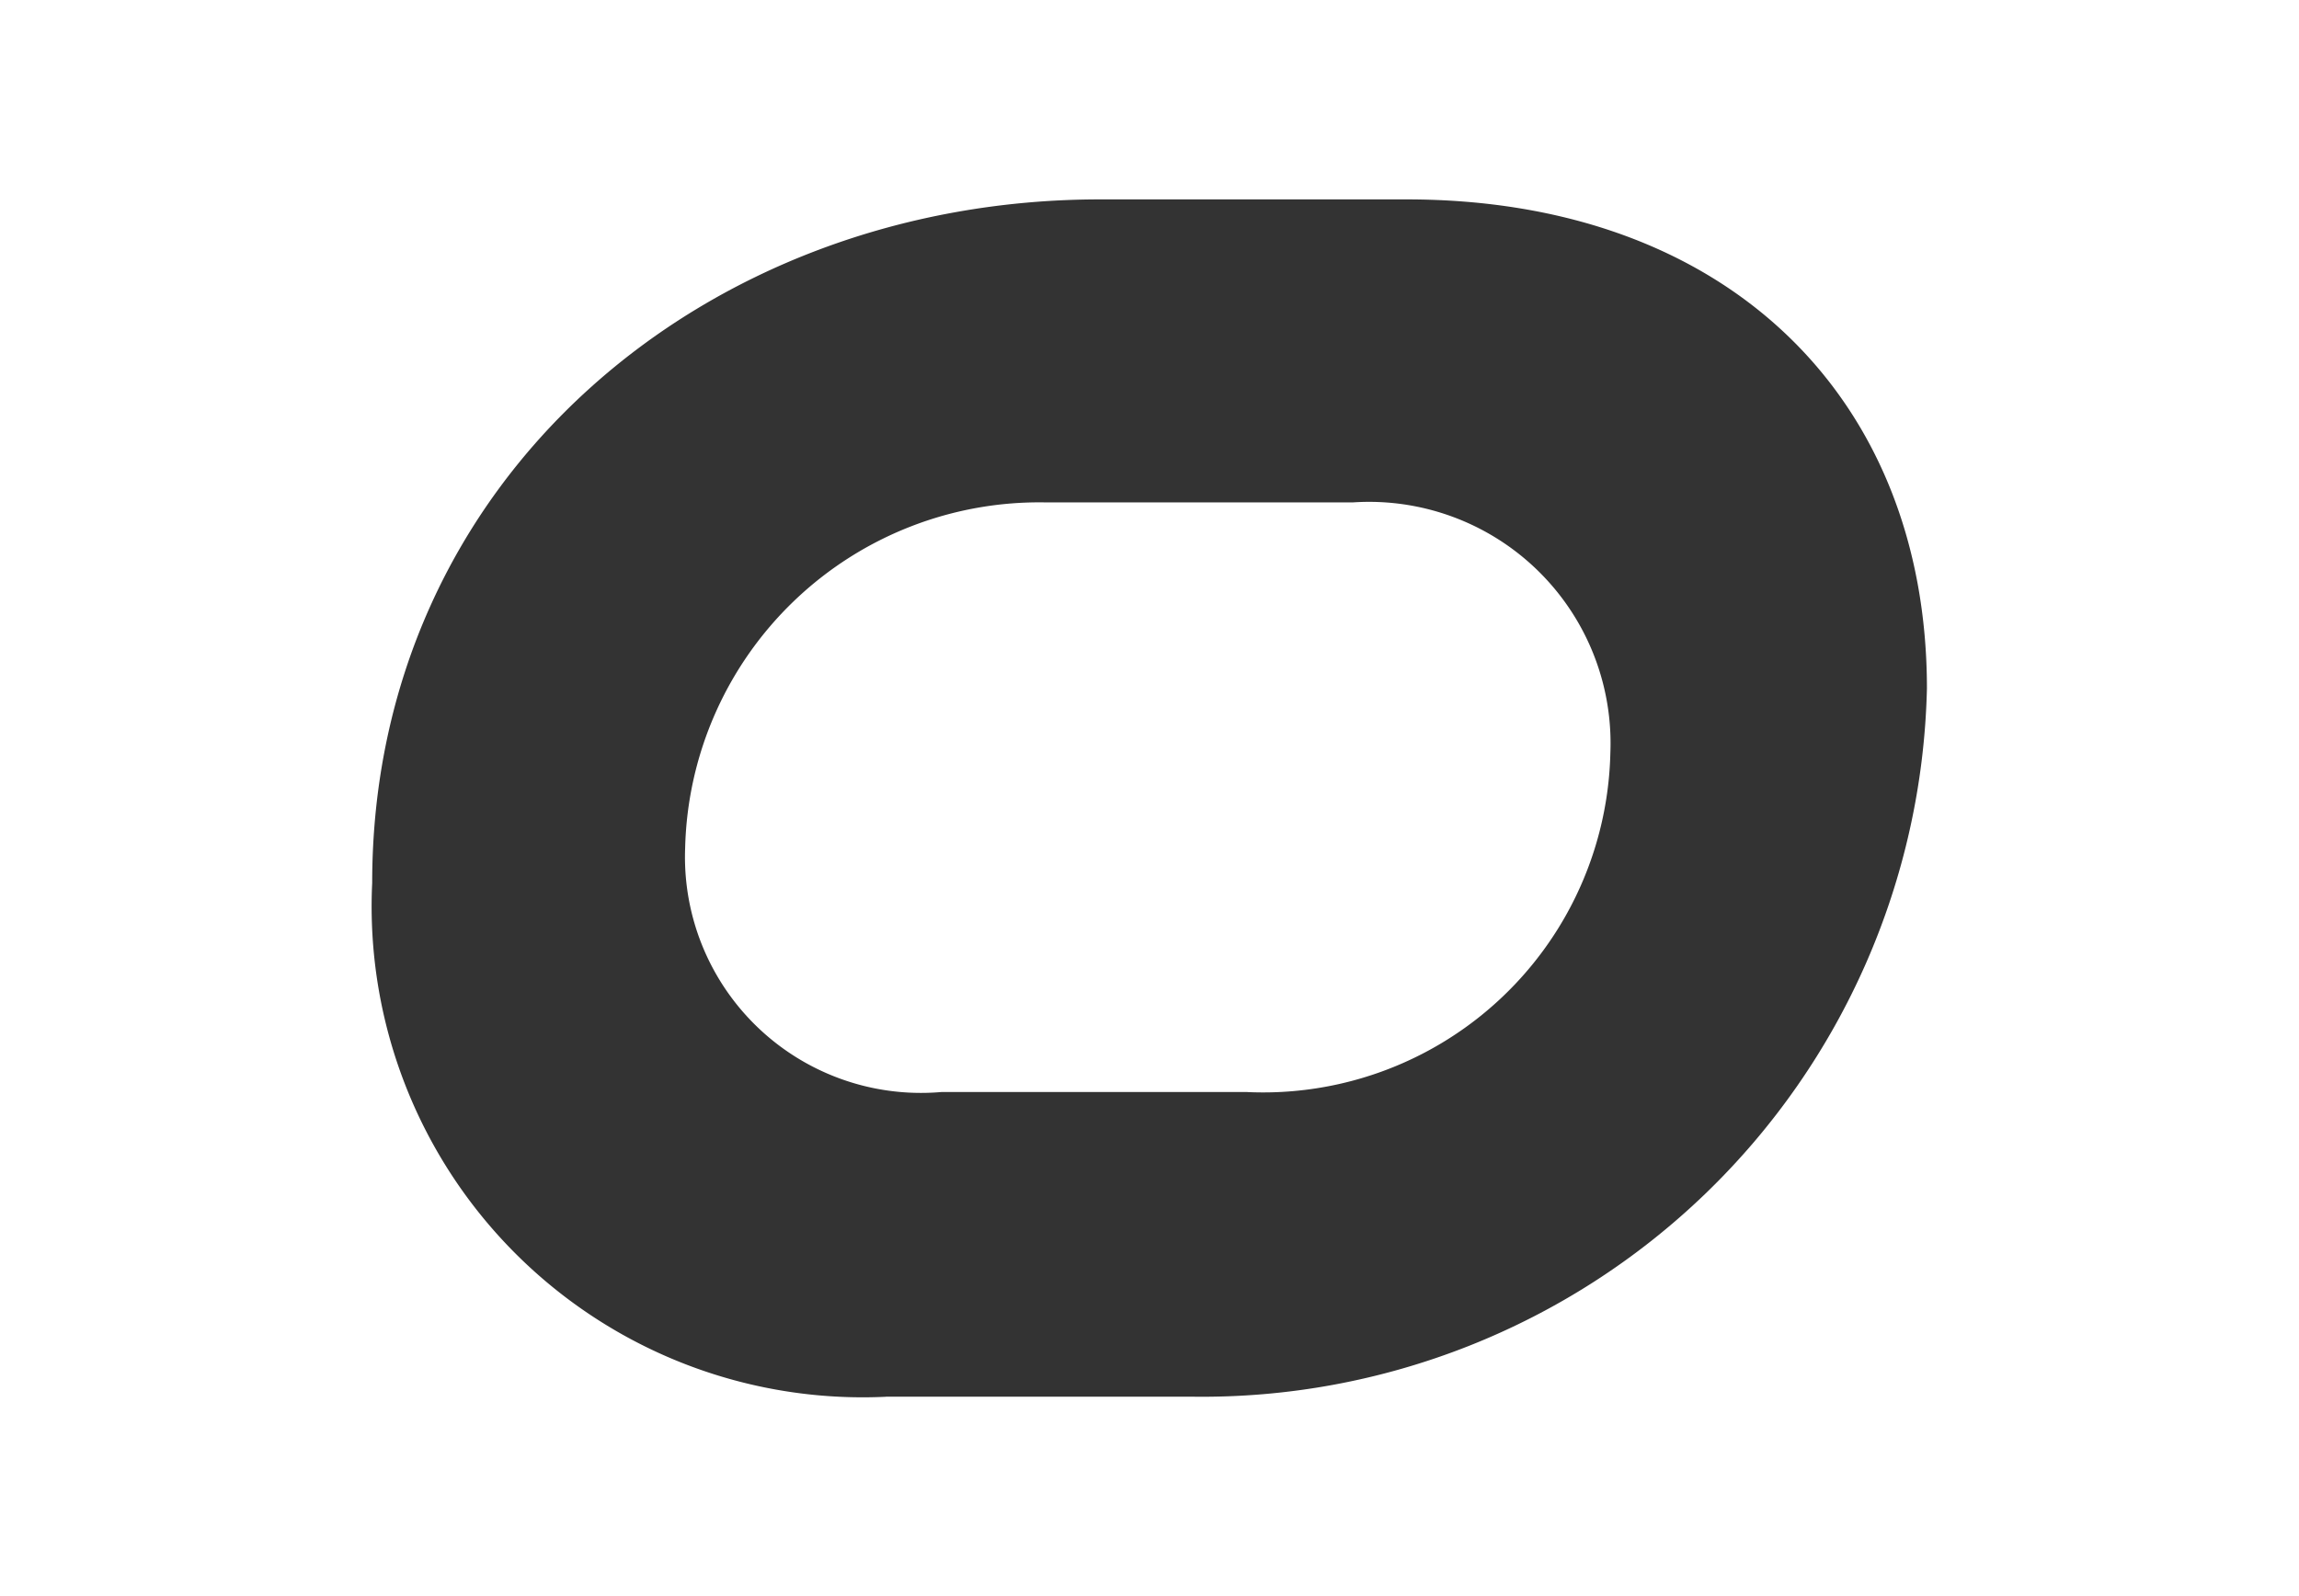
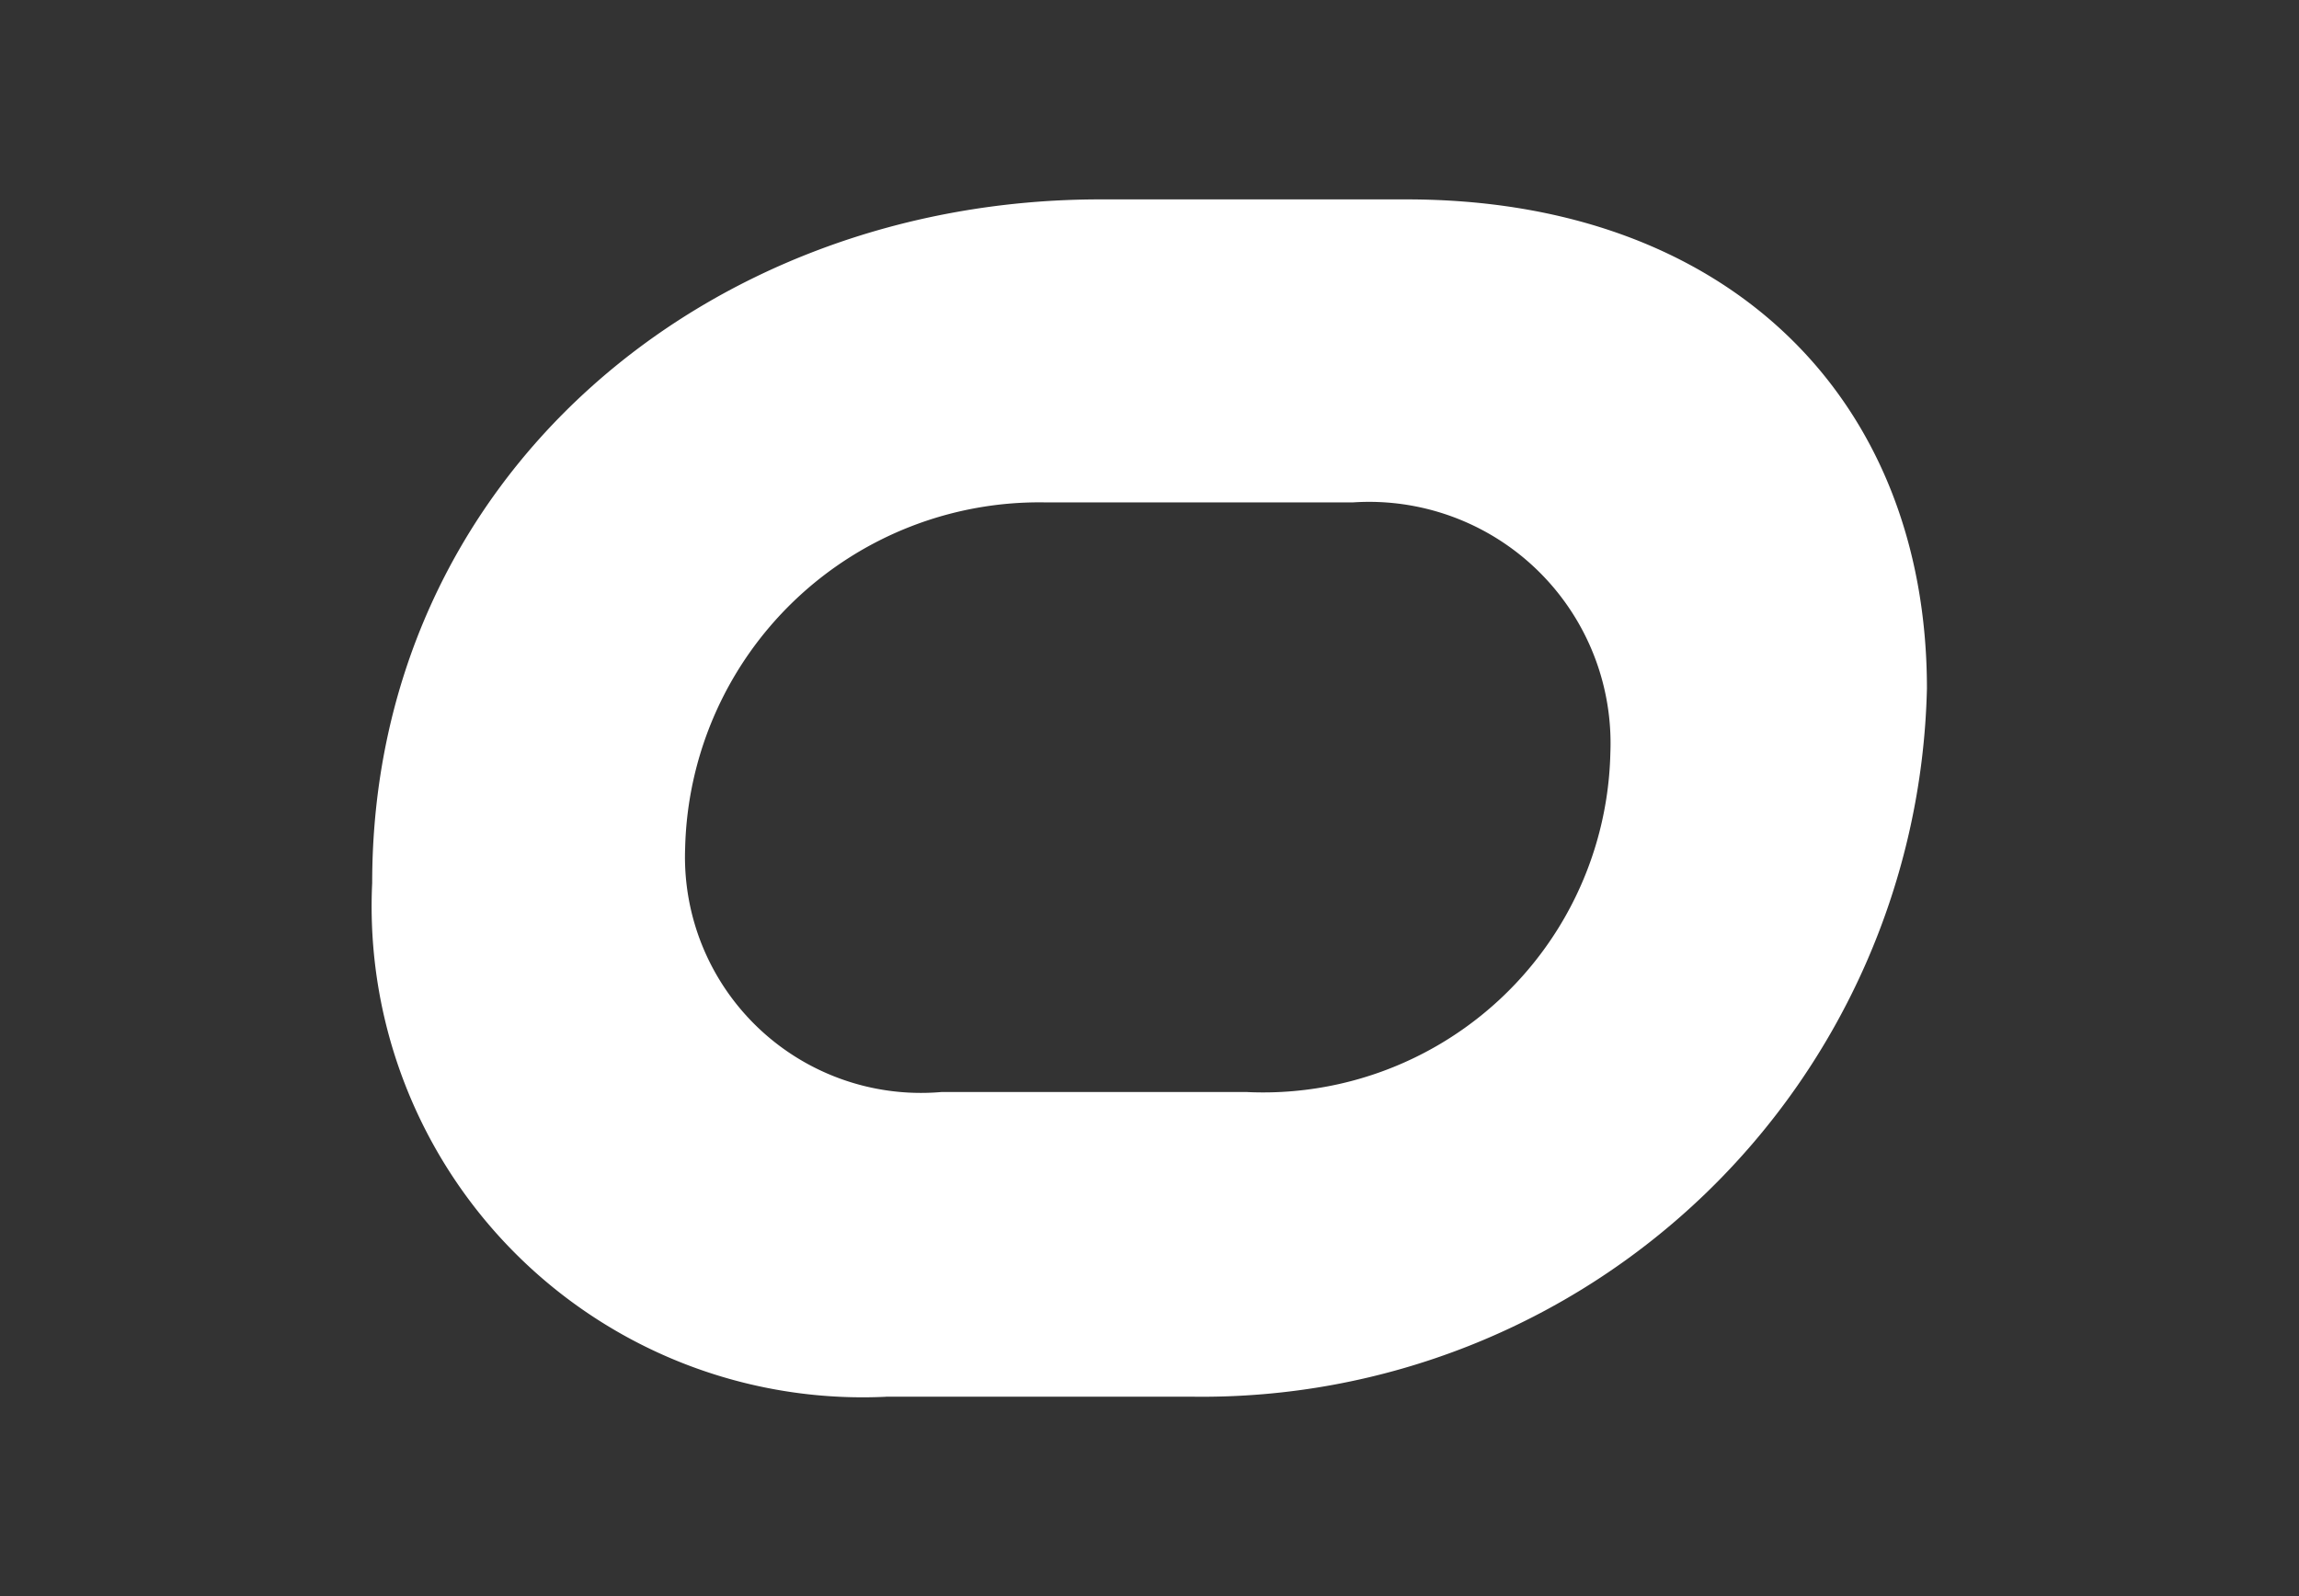
<svg xmlns="http://www.w3.org/2000/svg" width="215.466" height="149.626" viewBox="0 0 215.466 149.626">
  <rect x="0" y="0" width="215.466" height="149.626" fill="#333333" stroke="none" />
-   <path d="M0,0H215.466V149.626H0ZM83.031,130.942A46.025,46.025,0,0,1,34.882,82.77c0-37.706,31.058-64.078,68.233-64.078h28.7c30.111,0,48.78,18.684,48.78,45.856a67.949,67.949,0,0,1-68.857,66.387H83.031Zm33.859-28.565a32.551,32.551,0,0,0,34.036-31.8A22.632,22.632,0,0,0,126.771,47.1h-28.7a33.2,33.2,0,0,0-33.859,32.42,22.116,22.116,0,0,0,24,22.855h28.7Z" fill="#fff" fill-rule="evenodd" />
+   <path d="M0,0H215.466H0ZM83.031,130.942A46.025,46.025,0,0,1,34.882,82.77c0-37.706,31.058-64.078,68.233-64.078h28.7c30.111,0,48.78,18.684,48.78,45.856a67.949,67.949,0,0,1-68.857,66.387H83.031Zm33.859-28.565a32.551,32.551,0,0,0,34.036-31.8A22.632,22.632,0,0,0,126.771,47.1h-28.7a33.2,33.2,0,0,0-33.859,32.42,22.116,22.116,0,0,0,24,22.855h28.7Z" fill="#fff" fill-rule="evenodd" />
</svg>